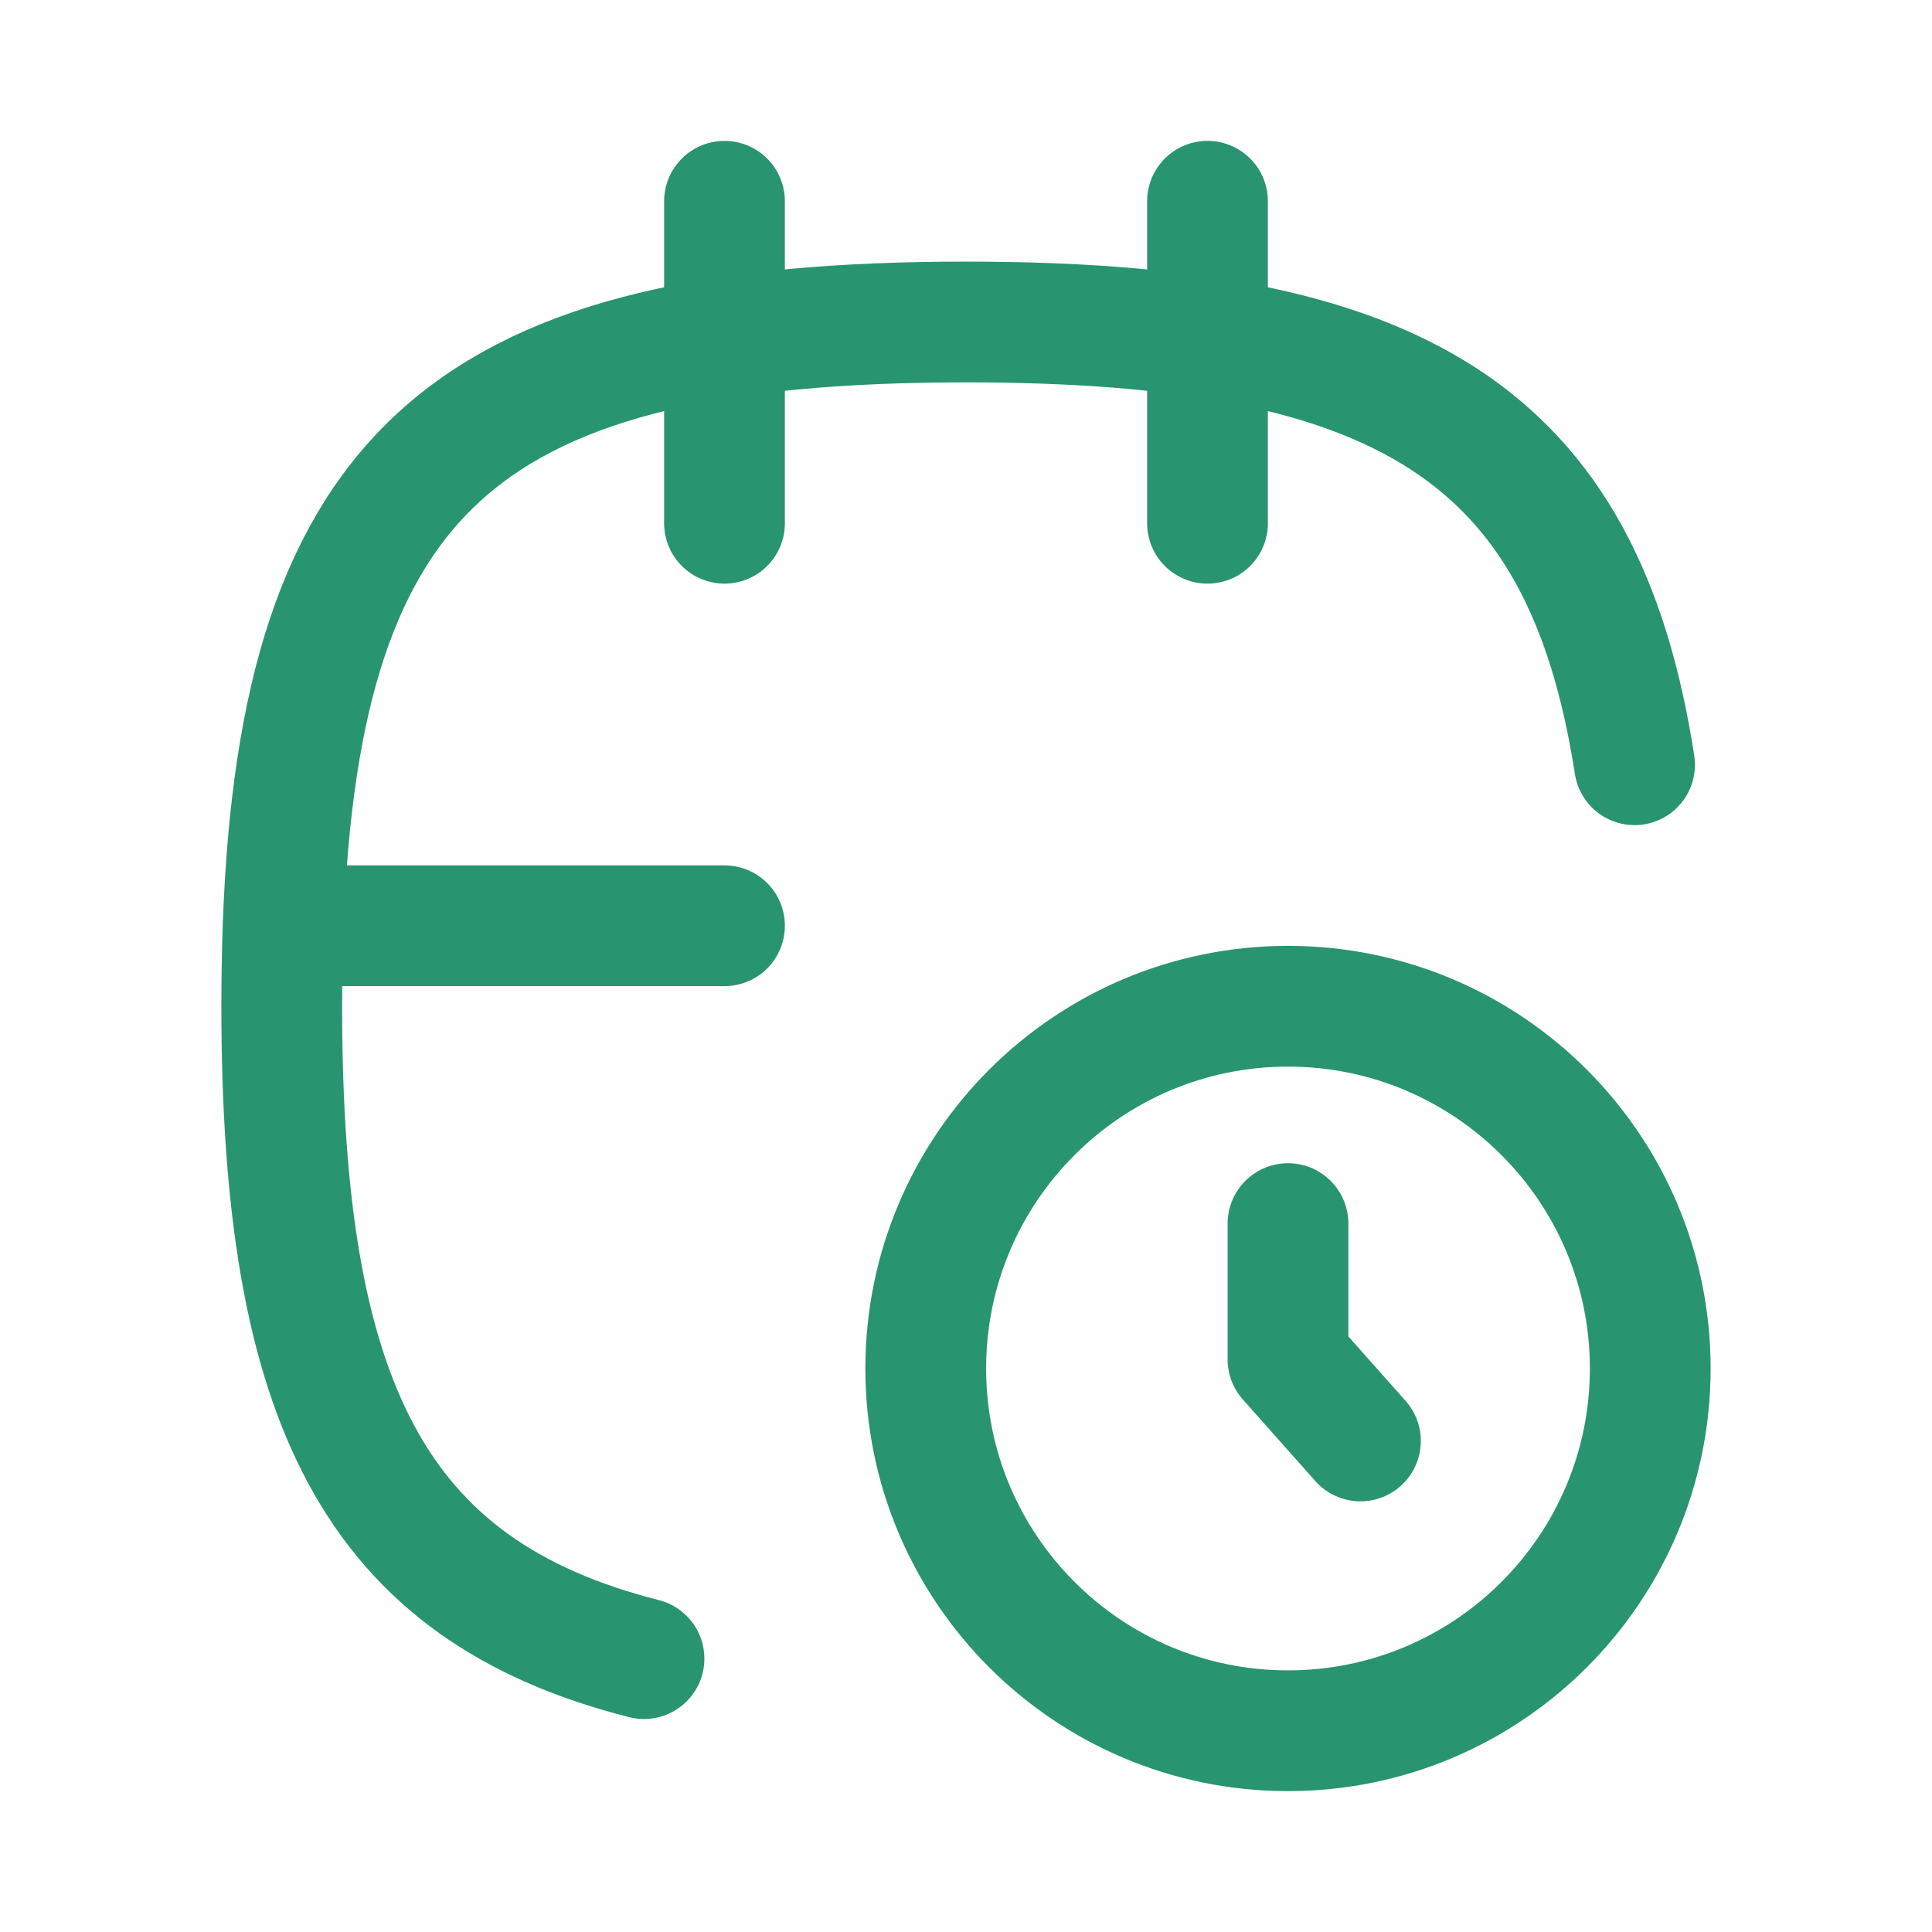
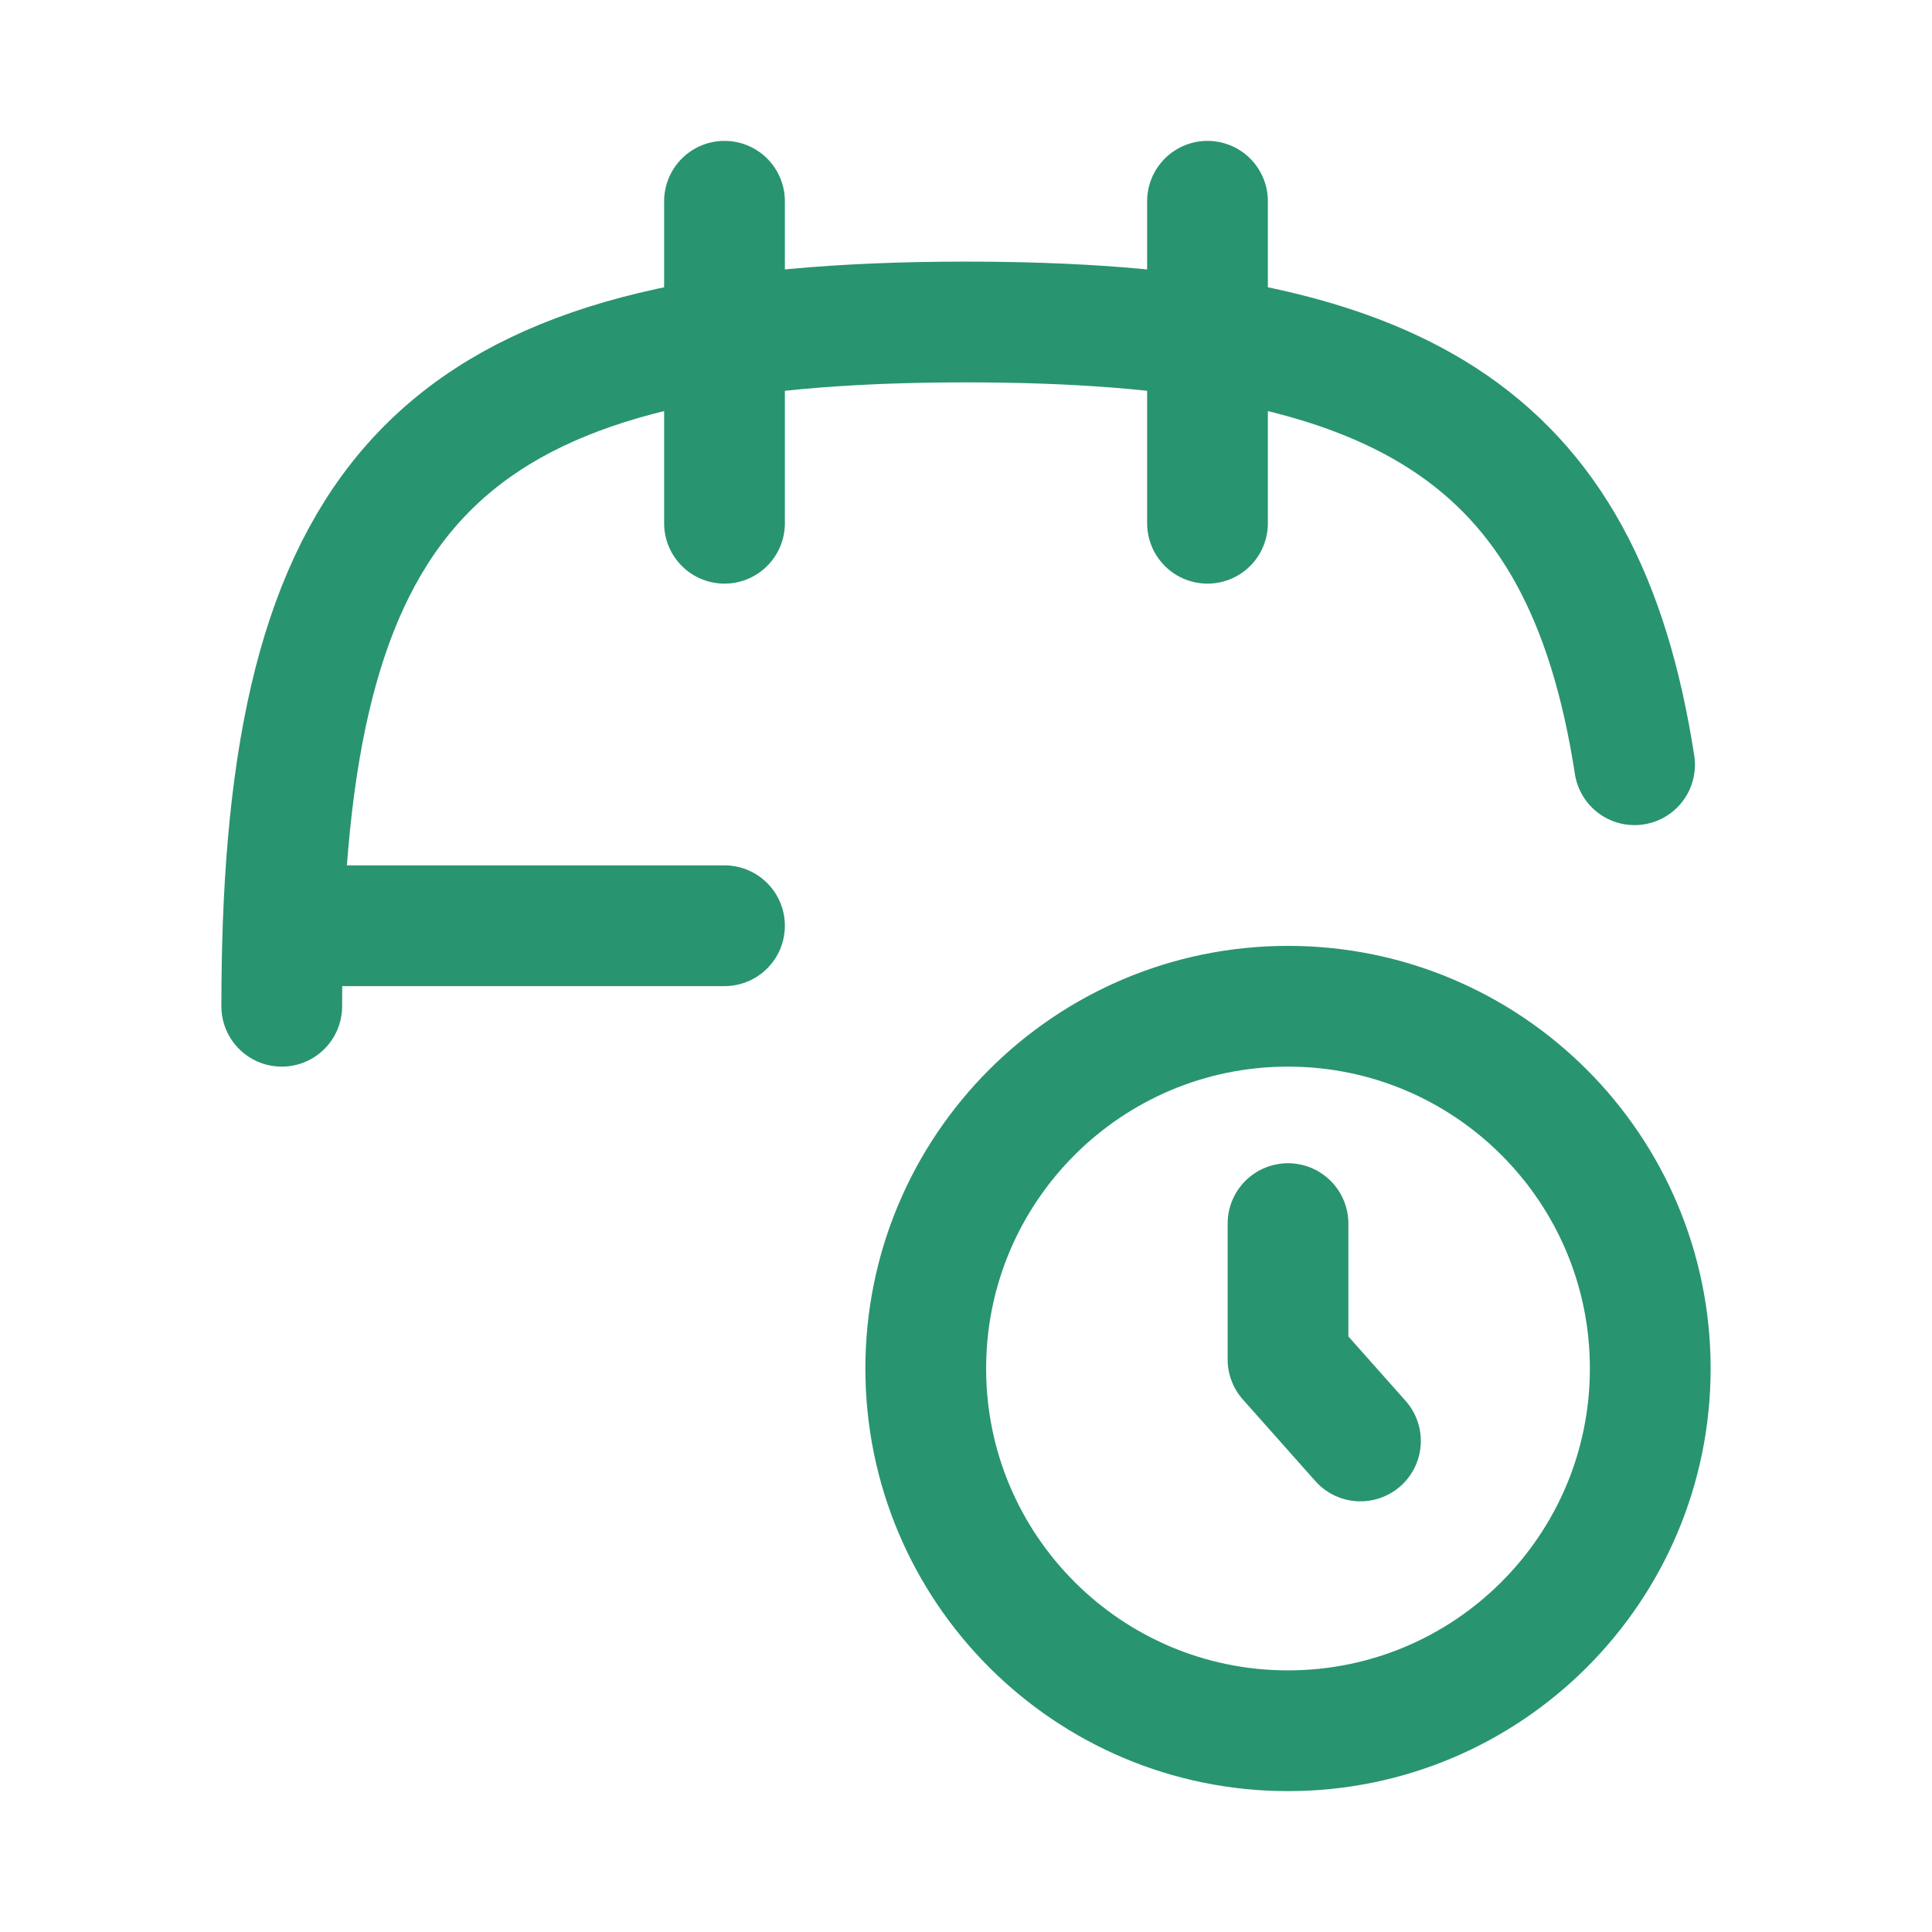
<svg xmlns="http://www.w3.org/2000/svg" width="24" height="24" viewBox="0 0 24 24" fill="none">
-   <path d="M16 15.2V16.887L16.9 17.9M15 2.5V6.5M9 2.5V6.5M9 11.5H3.517M3.517 11.5C3.506 11.821 3.5 12.154 3.5 12.5C3.5 17.409 4.641 19.752 8 20.604M3.517 11.5C3.726 5.793 5.846 4 12 4C17.368 4 19.667 5.364 20.305 9.5M20.5 17C20.5 19.485 18.485 21.5 16 21.5C13.515 21.5 11.5 19.485 11.5 17C11.5 14.515 13.515 12.5 16 12.5C18.485 12.5 20.5 14.515 20.5 17Z" stroke="#299470" stroke-width="1.5" stroke-linecap="round" stroke-linejoin="round" />
+   <path d="M16 15.2V16.887L16.9 17.9M15 2.5V6.5M9 2.5V6.5M9 11.5H3.517M3.517 11.5C3.506 11.821 3.5 12.154 3.5 12.5M3.517 11.5C3.726 5.793 5.846 4 12 4C17.368 4 19.667 5.364 20.305 9.5M20.5 17C20.5 19.485 18.485 21.5 16 21.5C13.515 21.5 11.5 19.485 11.5 17C11.5 14.515 13.515 12.5 16 12.5C18.485 12.5 20.5 14.515 20.5 17Z" stroke="#299470" stroke-width="1.5" stroke-linecap="round" stroke-linejoin="round" />
</svg>